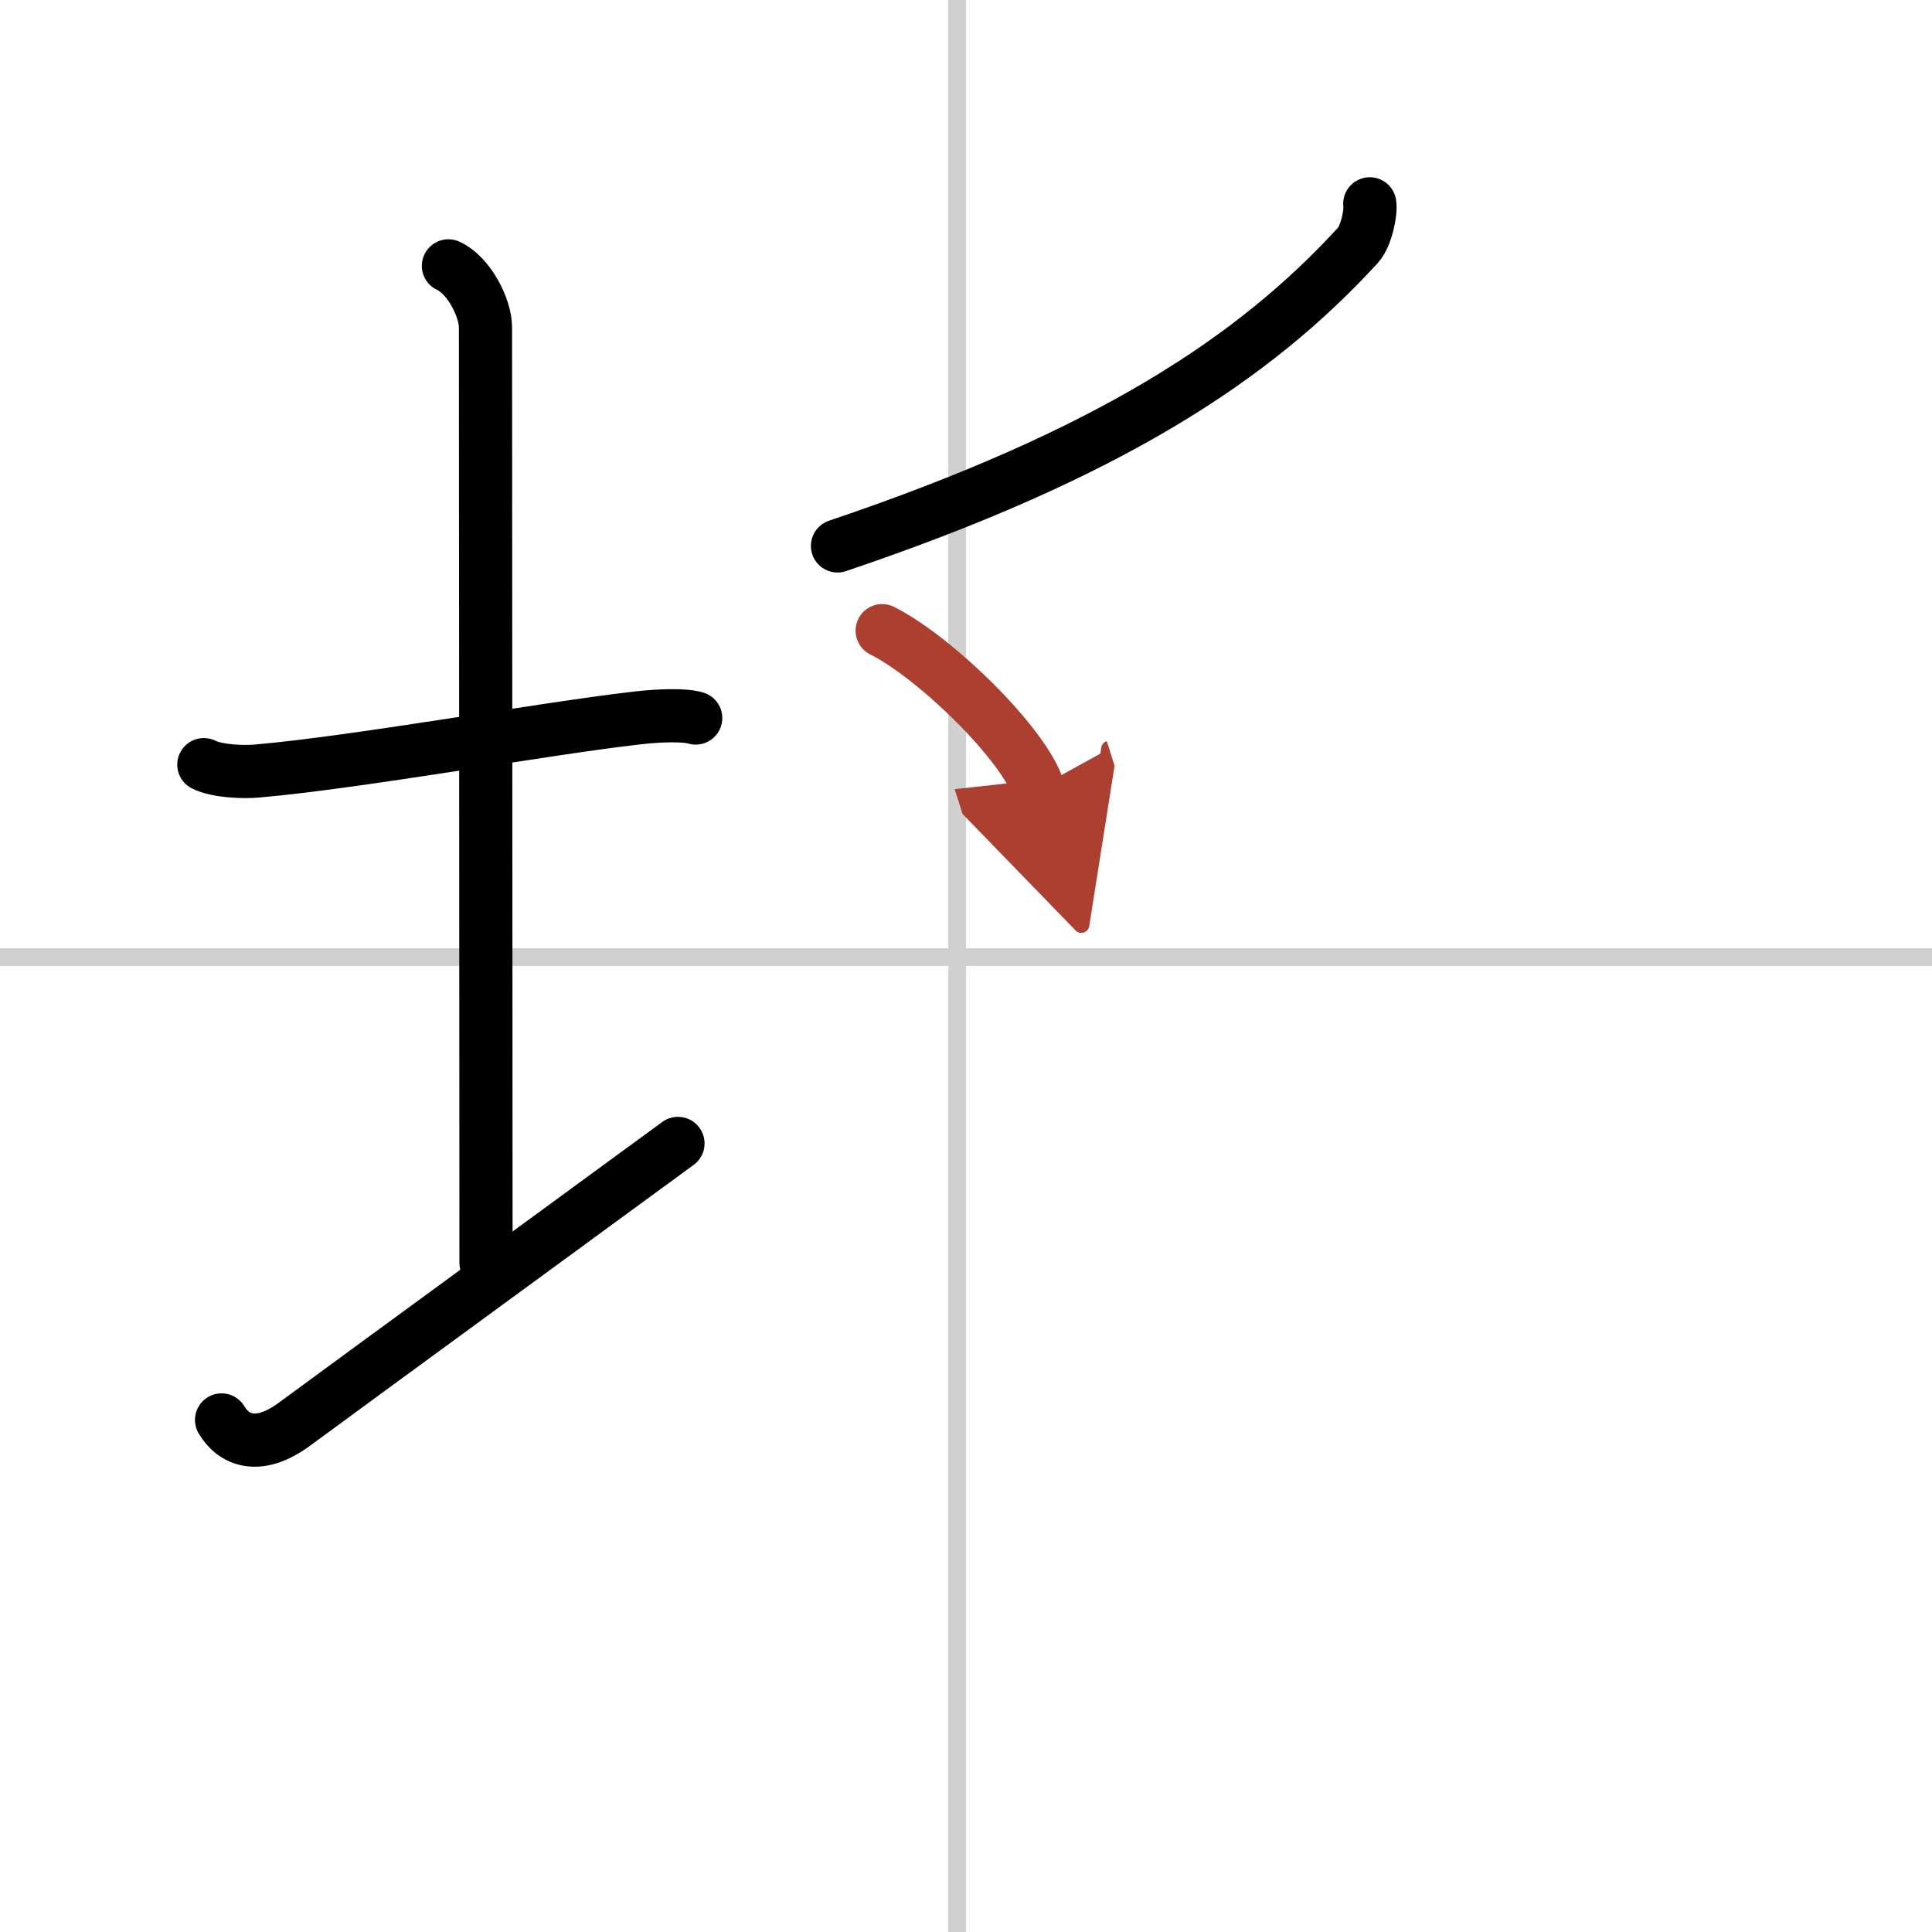
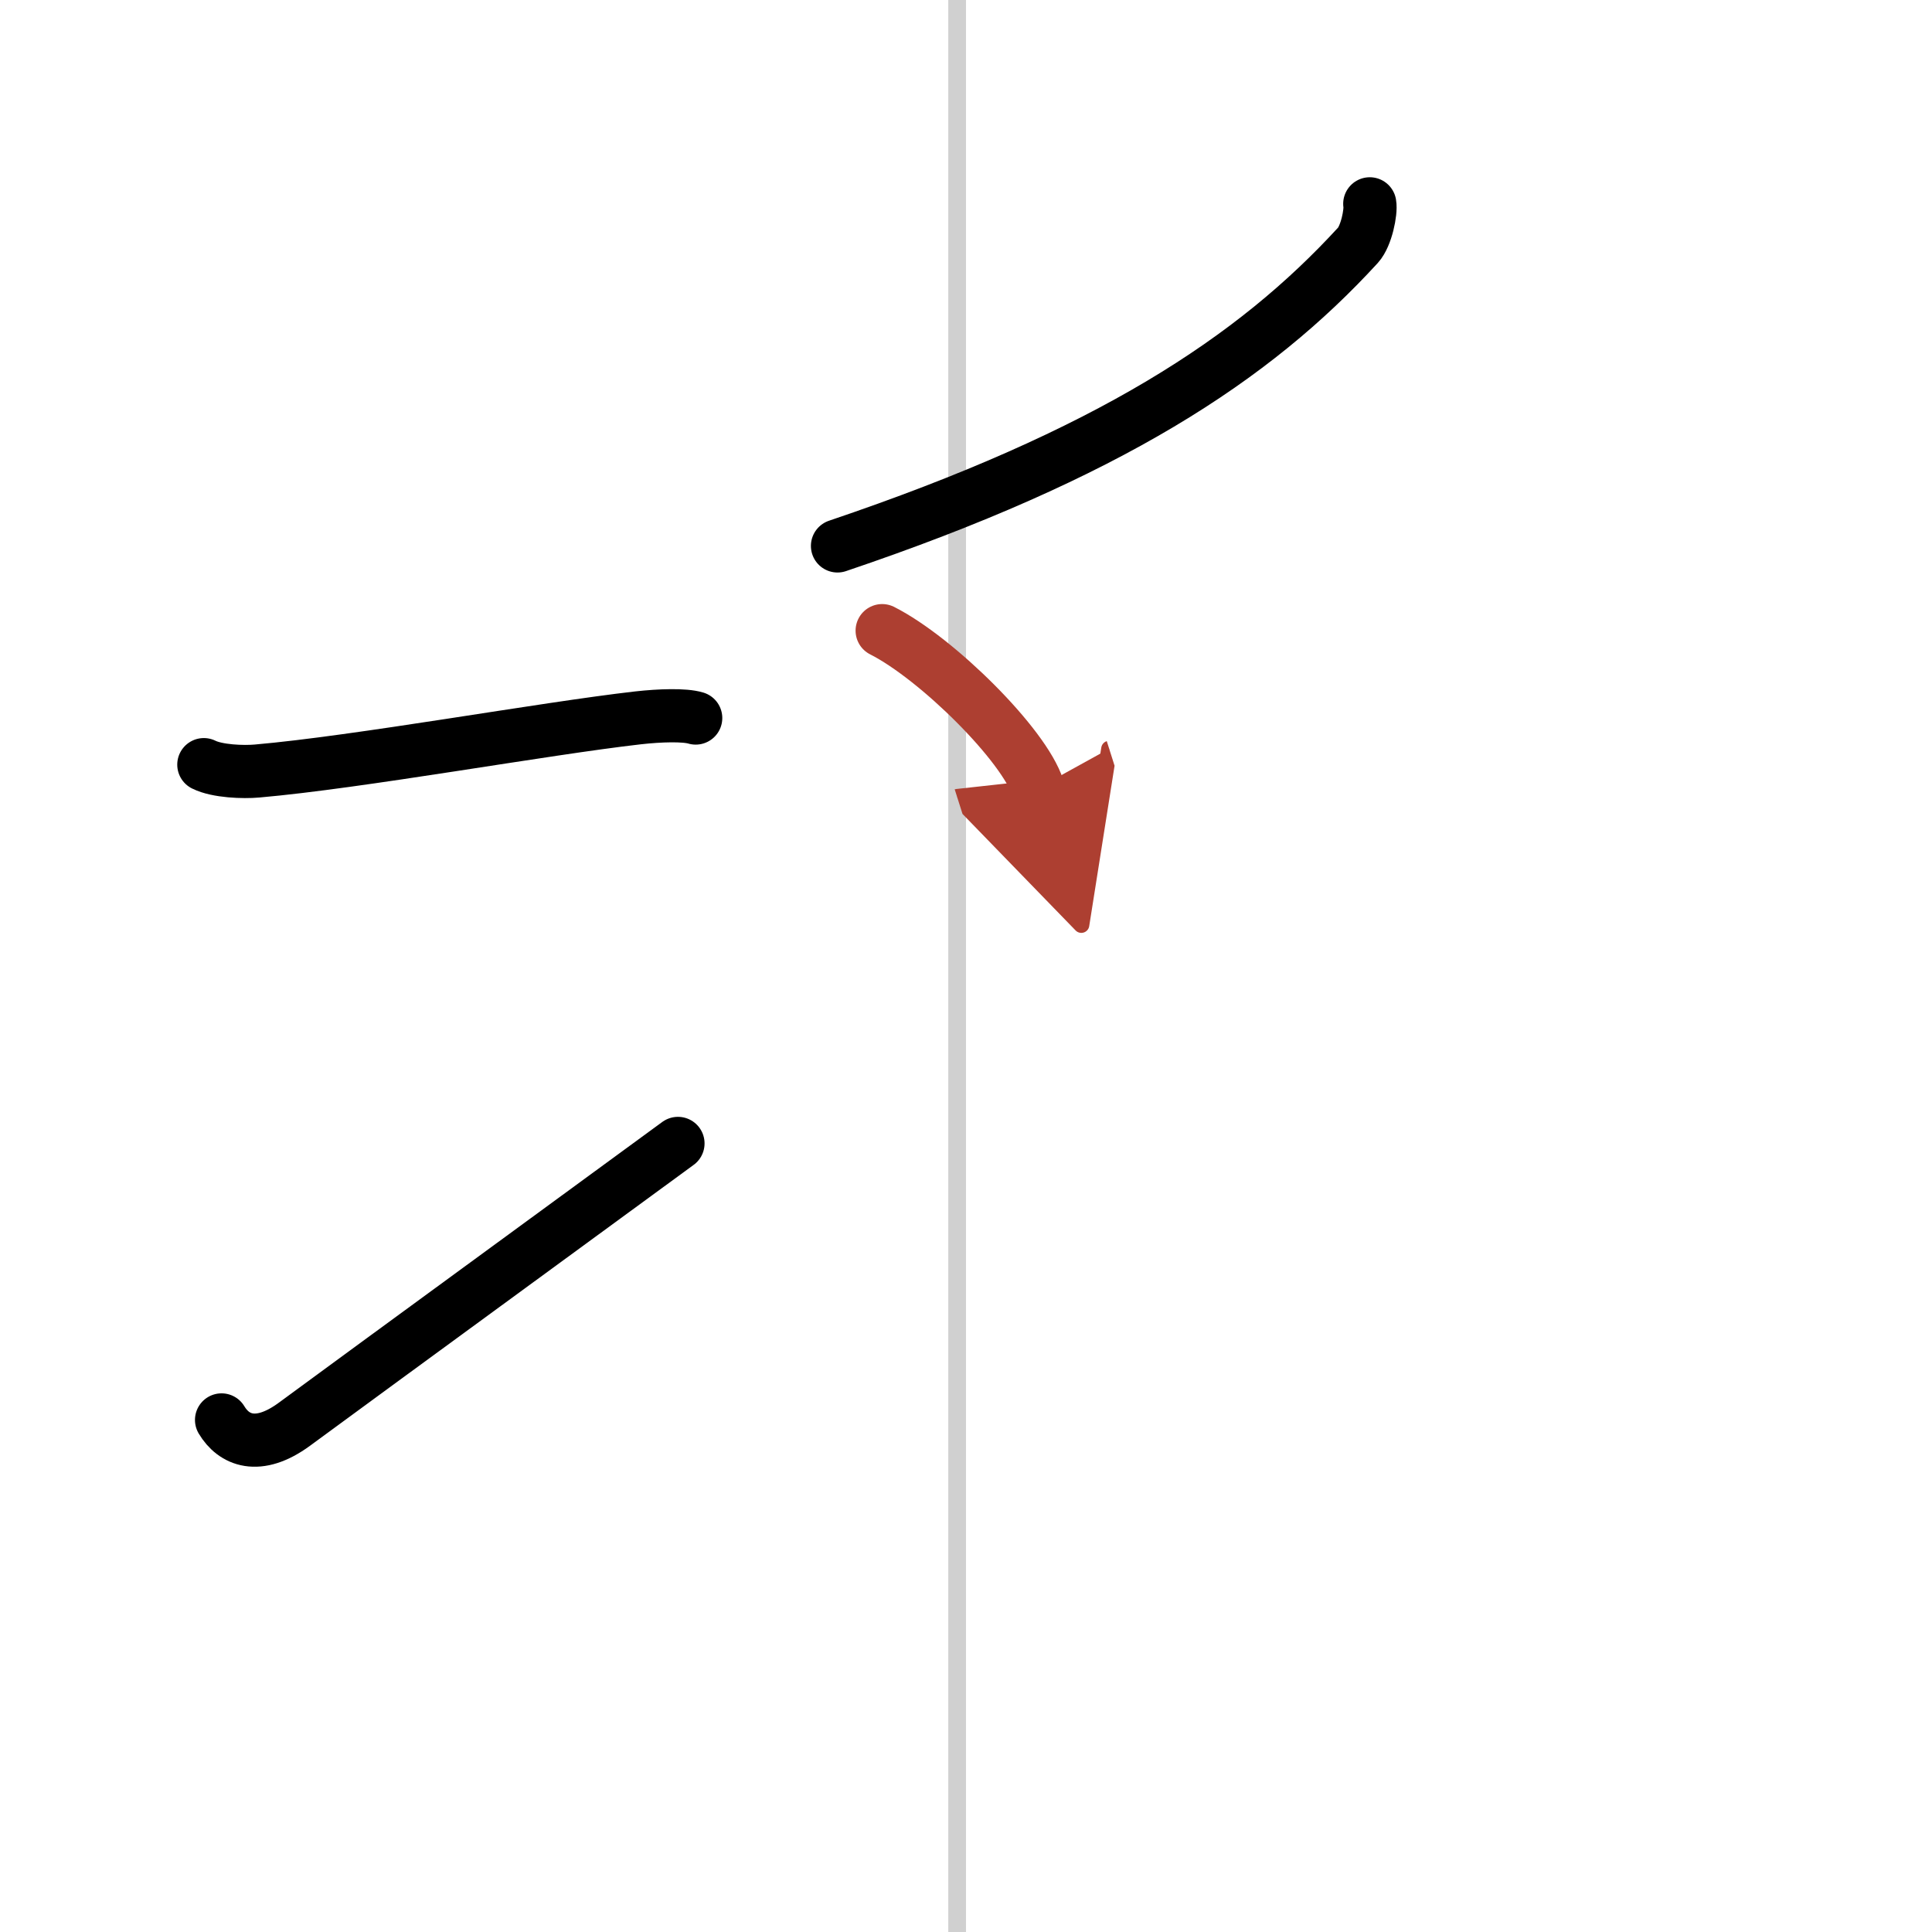
<svg xmlns="http://www.w3.org/2000/svg" width="400" height="400" viewBox="0 0 109 109">
  <defs>
    <marker id="a" markerWidth="4" orient="auto" refX="1" refY="5" viewBox="0 0 10 10">
      <polyline points="0 0 10 5 0 10 1 5" fill="#ad3f31" stroke="#ad3f31" />
    </marker>
  </defs>
  <g fill="none" stroke="#000" stroke-linecap="round" stroke-linejoin="round" stroke-width="3">
    <rect width="100%" height="100%" fill="#fff" stroke="#fff" />
    <line x1="54" x2="54" y2="109" stroke="#d0d0d0" stroke-width="1" />
-     <line x2="109" y1="54" y2="54" stroke="#d0d0d0" stroke-width="1" />
    <path d="m11.5 43.14c0.76 0.38 2.24 0.43 3 0.36 5.75-0.5 16.15-2.39 21.5-3 1.25-0.14 2.62-0.18 3.25 0.01" />
-     <path d="m25.3 15c1.16 0.53 2.09 2.37 2.09 3.47 0 7.73 0.03 41.32 0.03 52.78" />
    <path d="m12.5 80.11c0.68 1.14 2.05 1.75 4.1 0.25 5.7-4.19 15.95-11.67 21.65-15.85" />
    <path d="m77.28 11.5c0.08 0.45-0.19 1.81-0.66 2.33-5.87 6.41-14.06 11.8-29.37 16.97" />
    <path d="m49.77 35.58c3.1 1.57 8.02 6.45 8.79 8.88" marker-end="url(#a)" stroke="#ad3f31" />
  </g>
</svg>